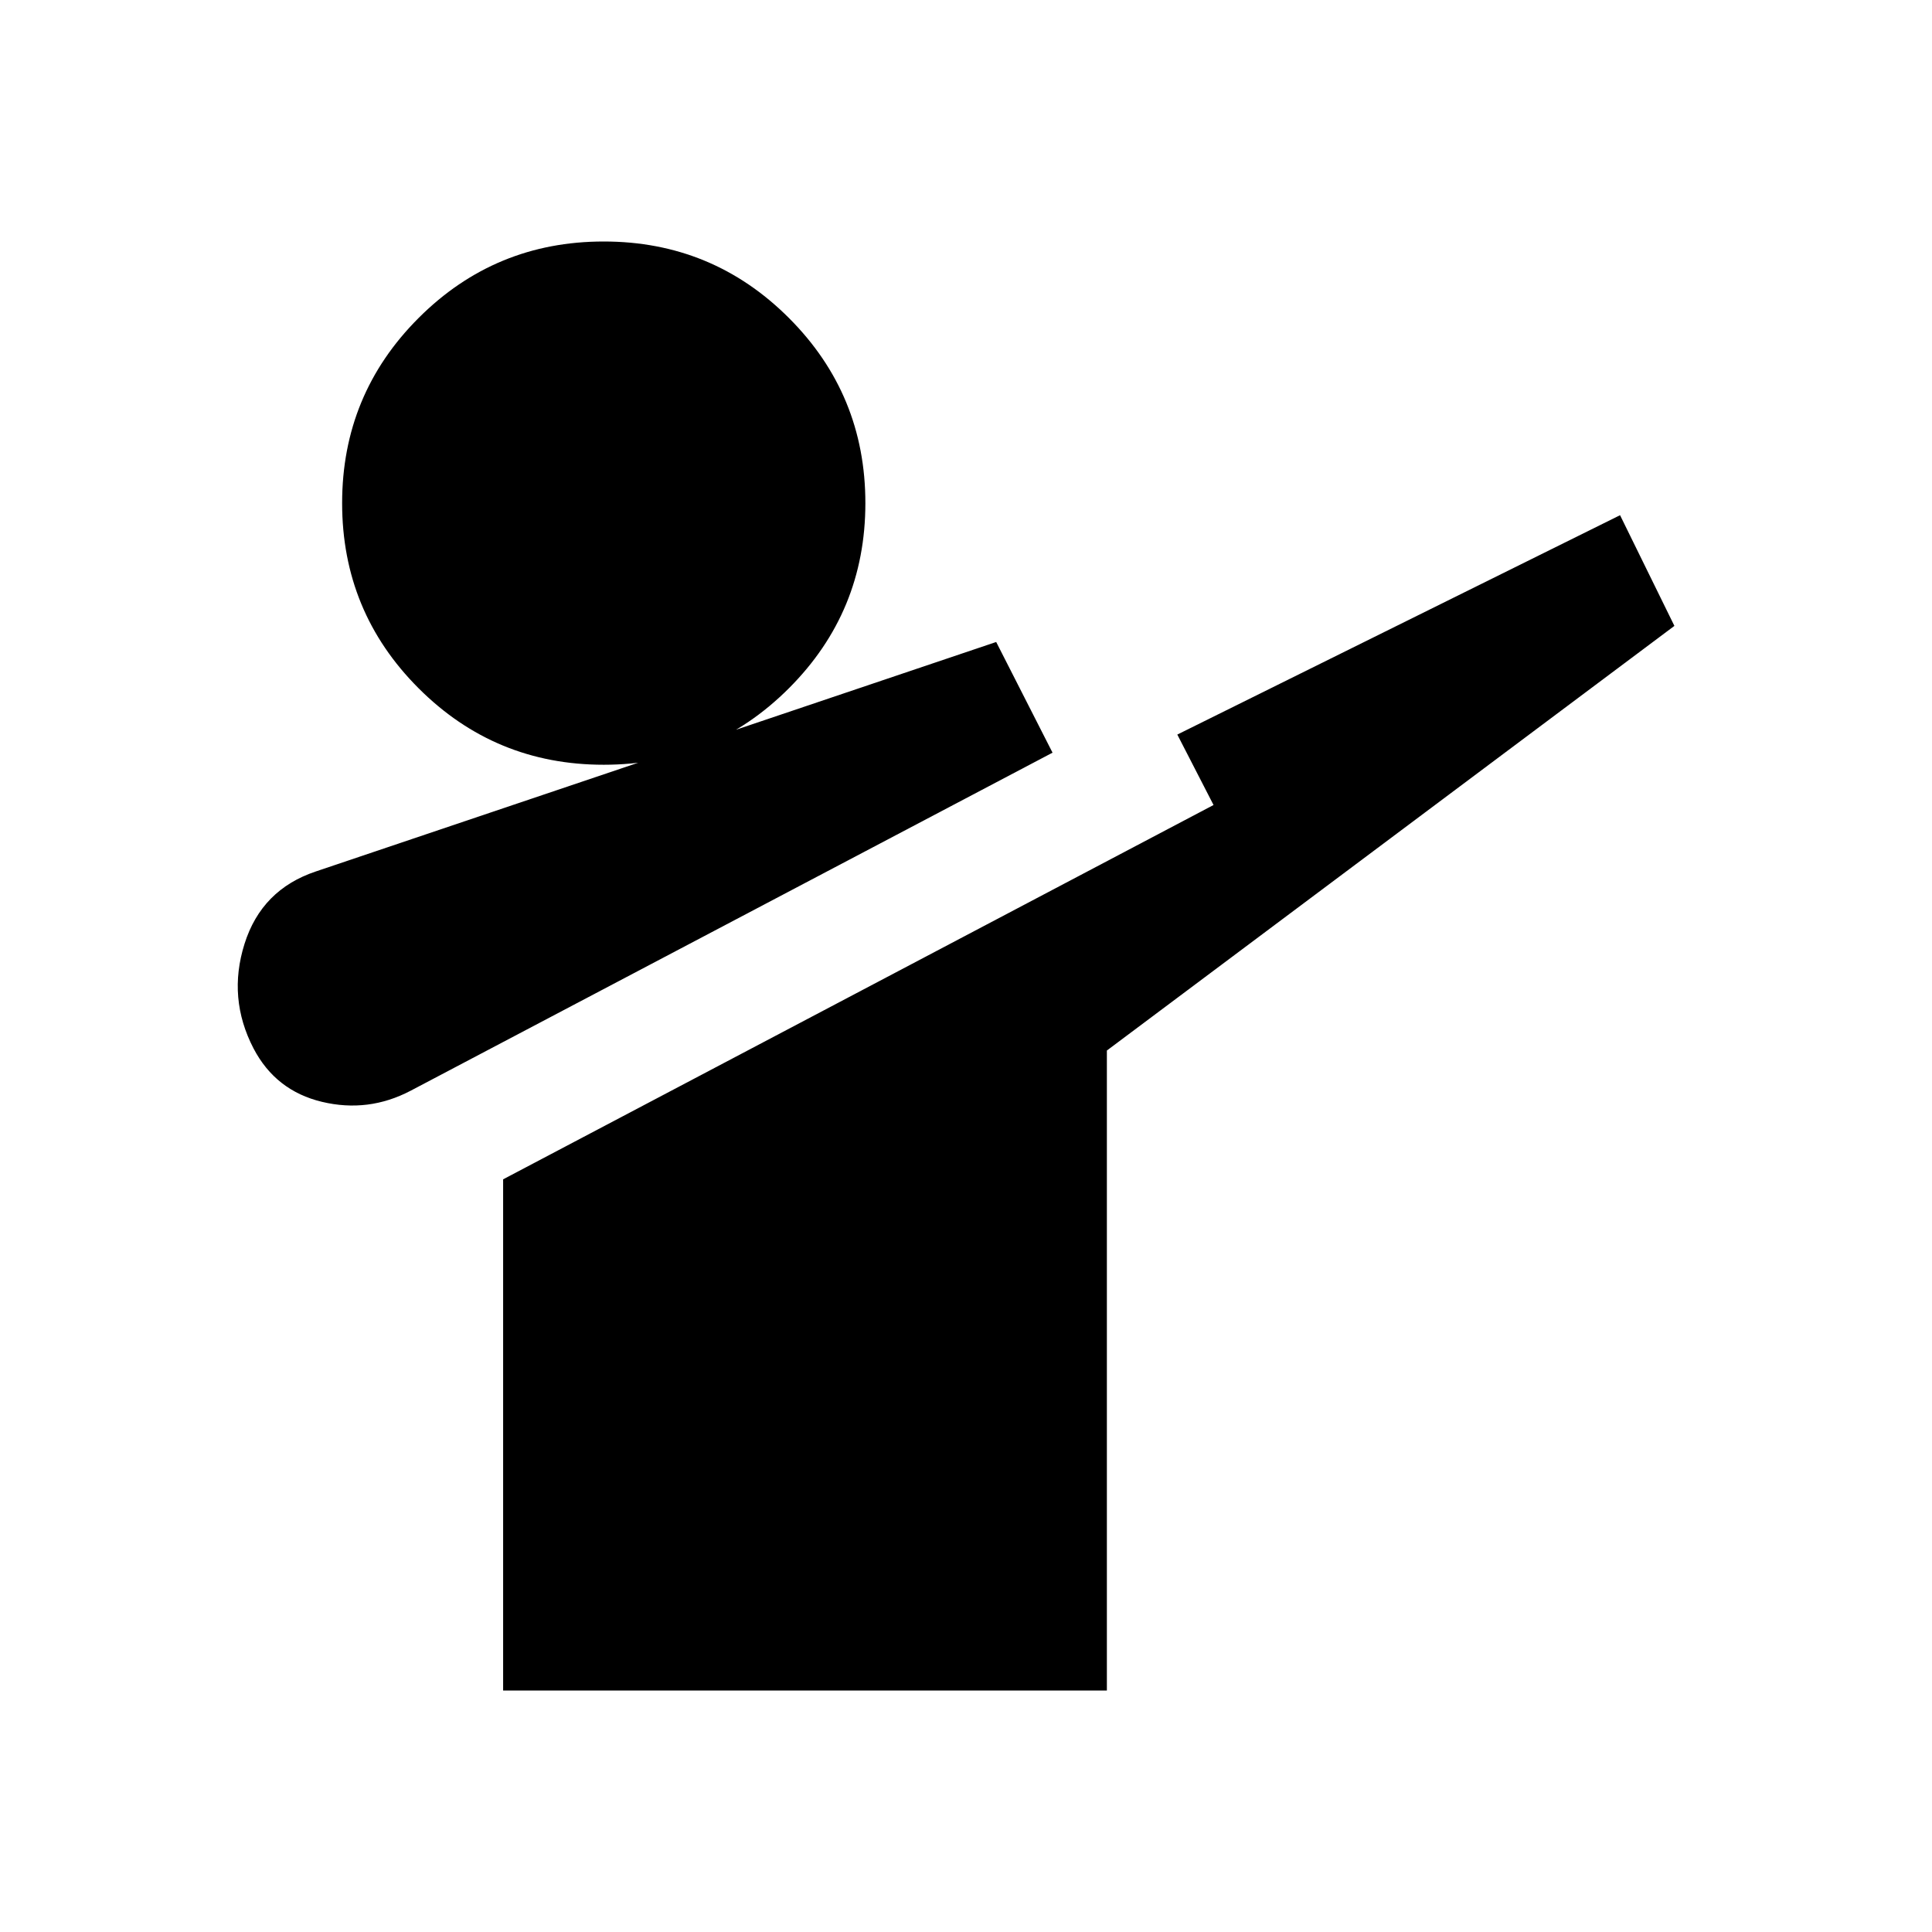
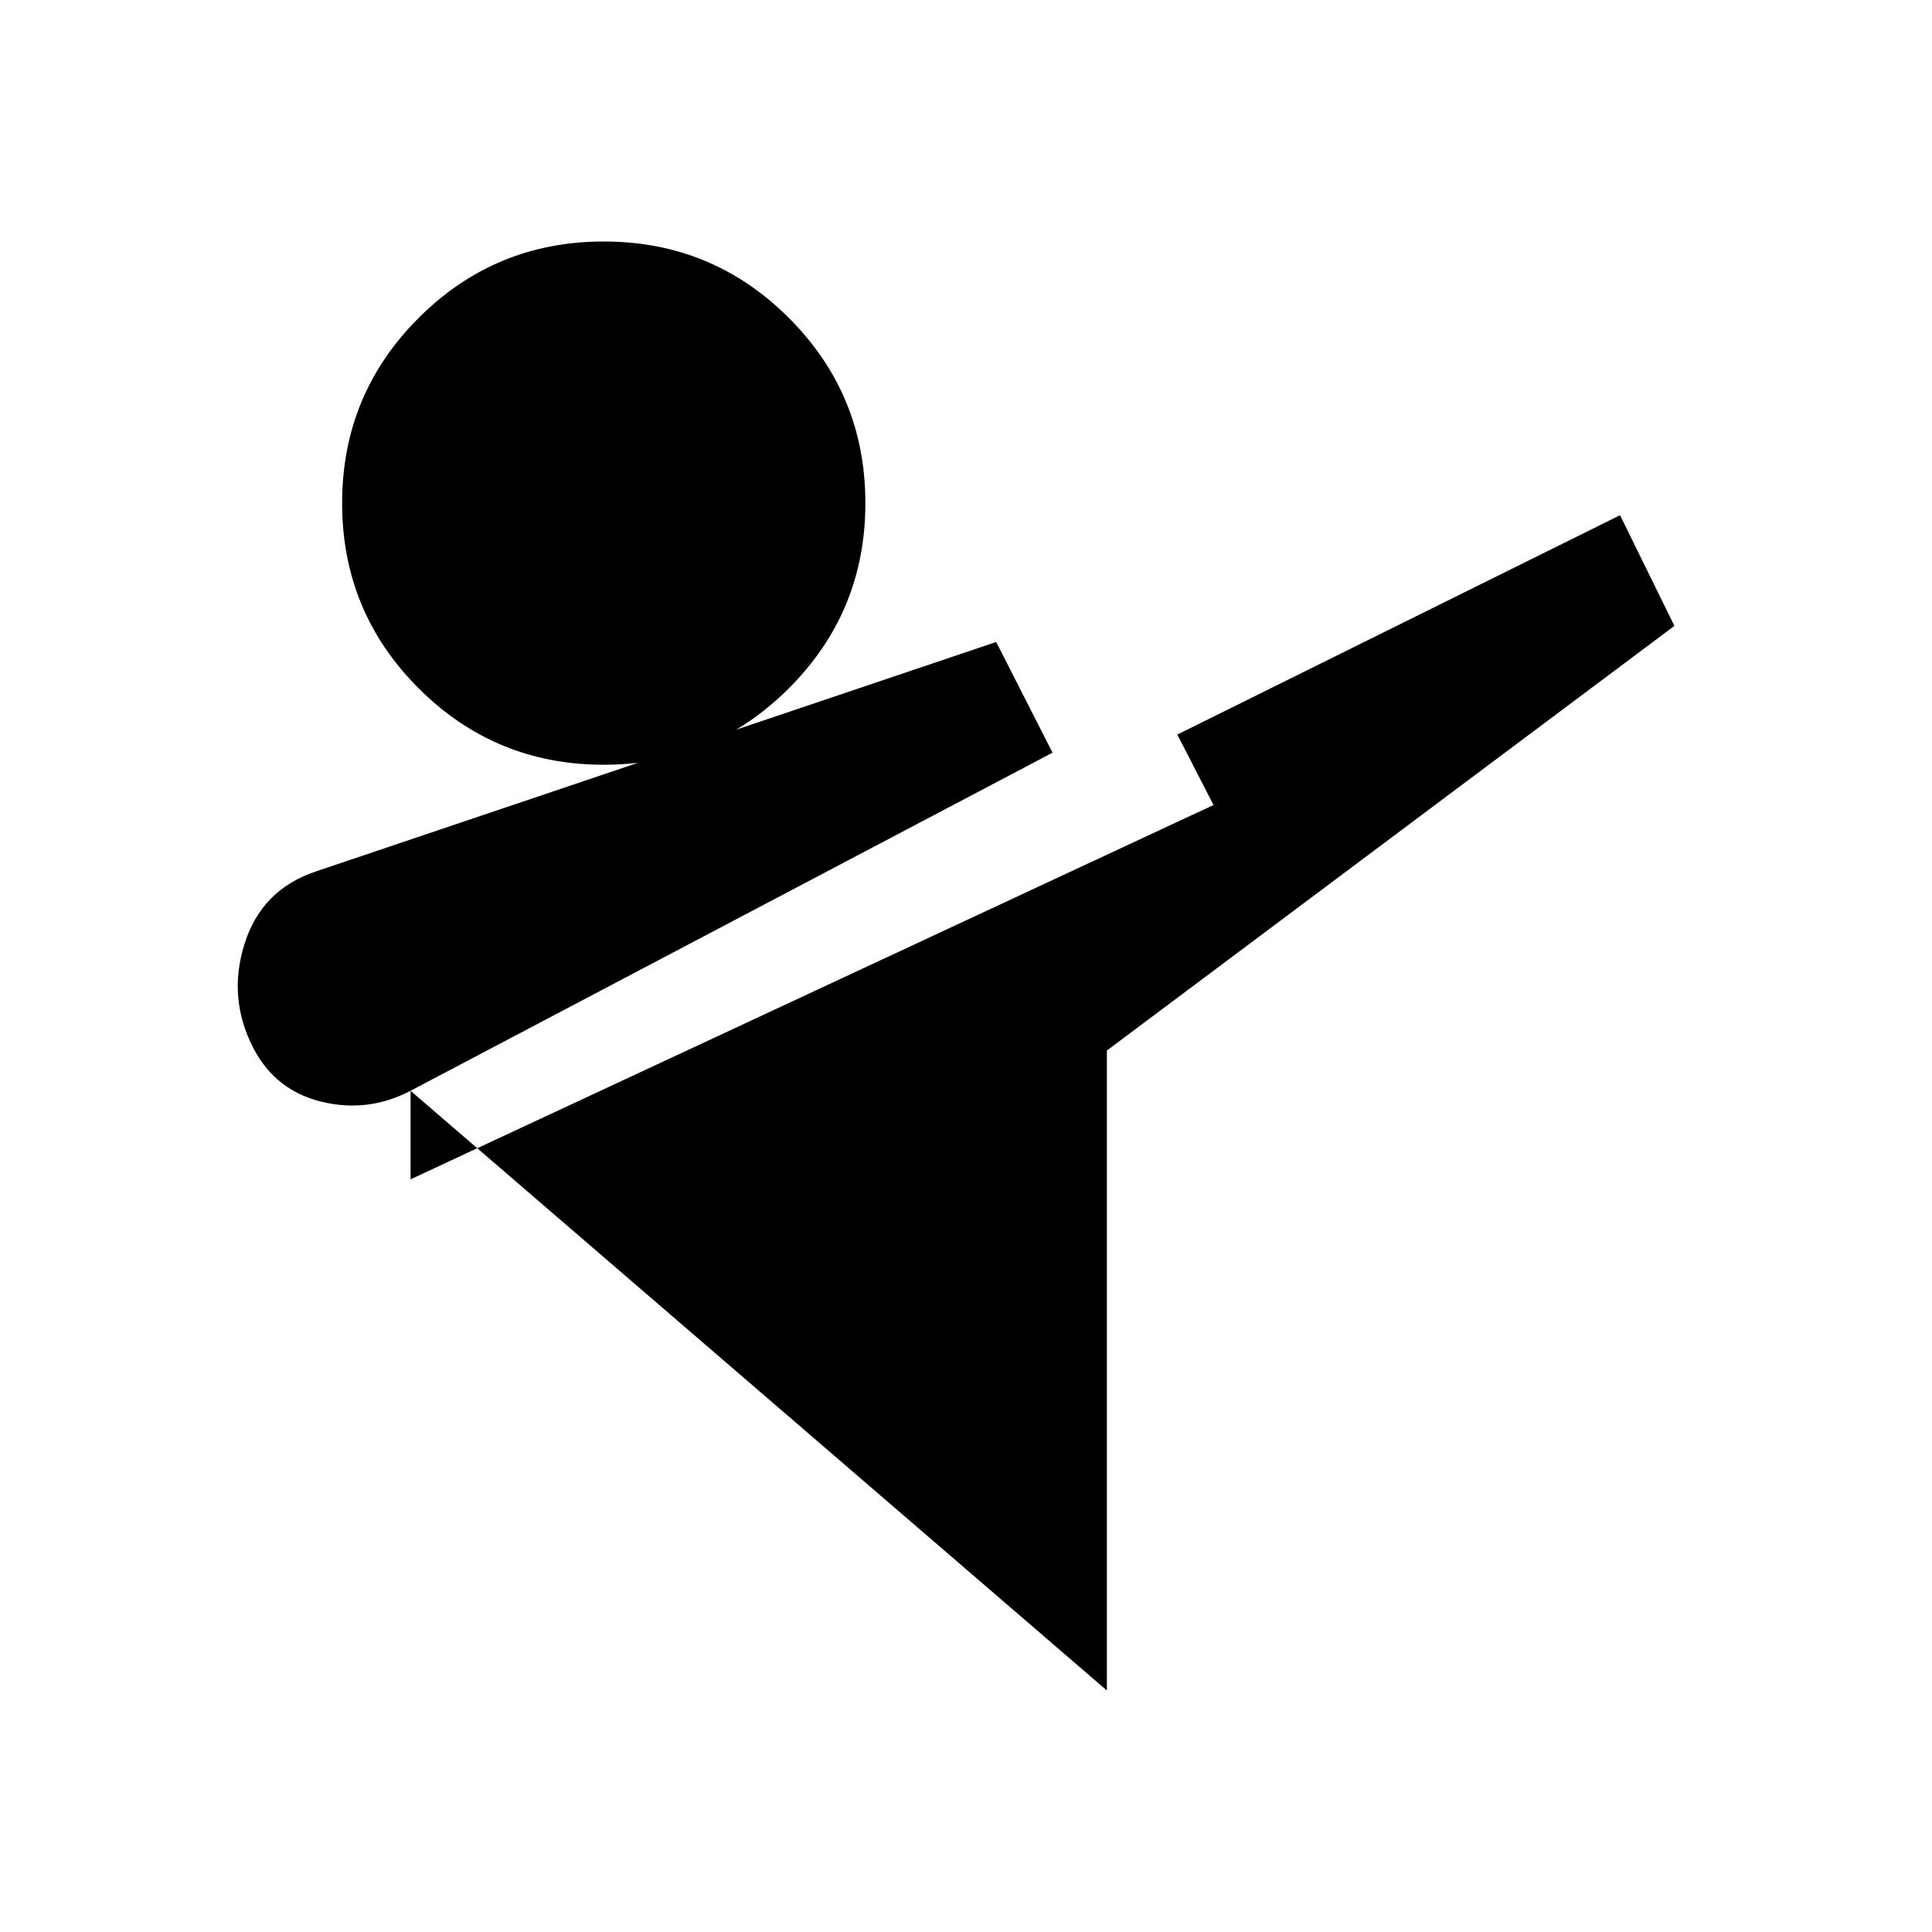
<svg xmlns="http://www.w3.org/2000/svg" height="48" width="48">
-   <path d="M10.2 27.1q-1.05.55-2.2.275-1.15-.275-1.7-1.325-.65-1.25-.225-2.6.425-1.35 1.775-1.8l16.9-5.7 1.4 2.75ZM12.5 42V29.3L30.15 20l-.9-1.75 11-5.45 1.35 2.75L27.5 26.1V42ZM15 19q-2.7 0-4.6-1.9-1.9-1.9-1.9-4.6 0-2.7 1.9-4.6Q12.3 6 15 6q2.7 0 4.6 1.9 1.9 1.9 1.9 4.6 0 2.7-1.9 4.6Q17.7 19 15 19Z" />
+   <path d="M10.2 27.1q-1.05.55-2.2.275-1.15-.275-1.7-1.325-.65-1.25-.225-2.6.425-1.35 1.775-1.8l16.9-5.7 1.4 2.75ZV29.3L30.15 20l-.9-1.75 11-5.45 1.35 2.75L27.5 26.1V42ZM15 19q-2.7 0-4.6-1.9-1.9-1.9-1.9-4.6 0-2.7 1.9-4.6Q12.3 6 15 6q2.7 0 4.6 1.9 1.9 1.9 1.9 4.6 0 2.7-1.9 4.6Q17.7 19 15 19Z" />
</svg>